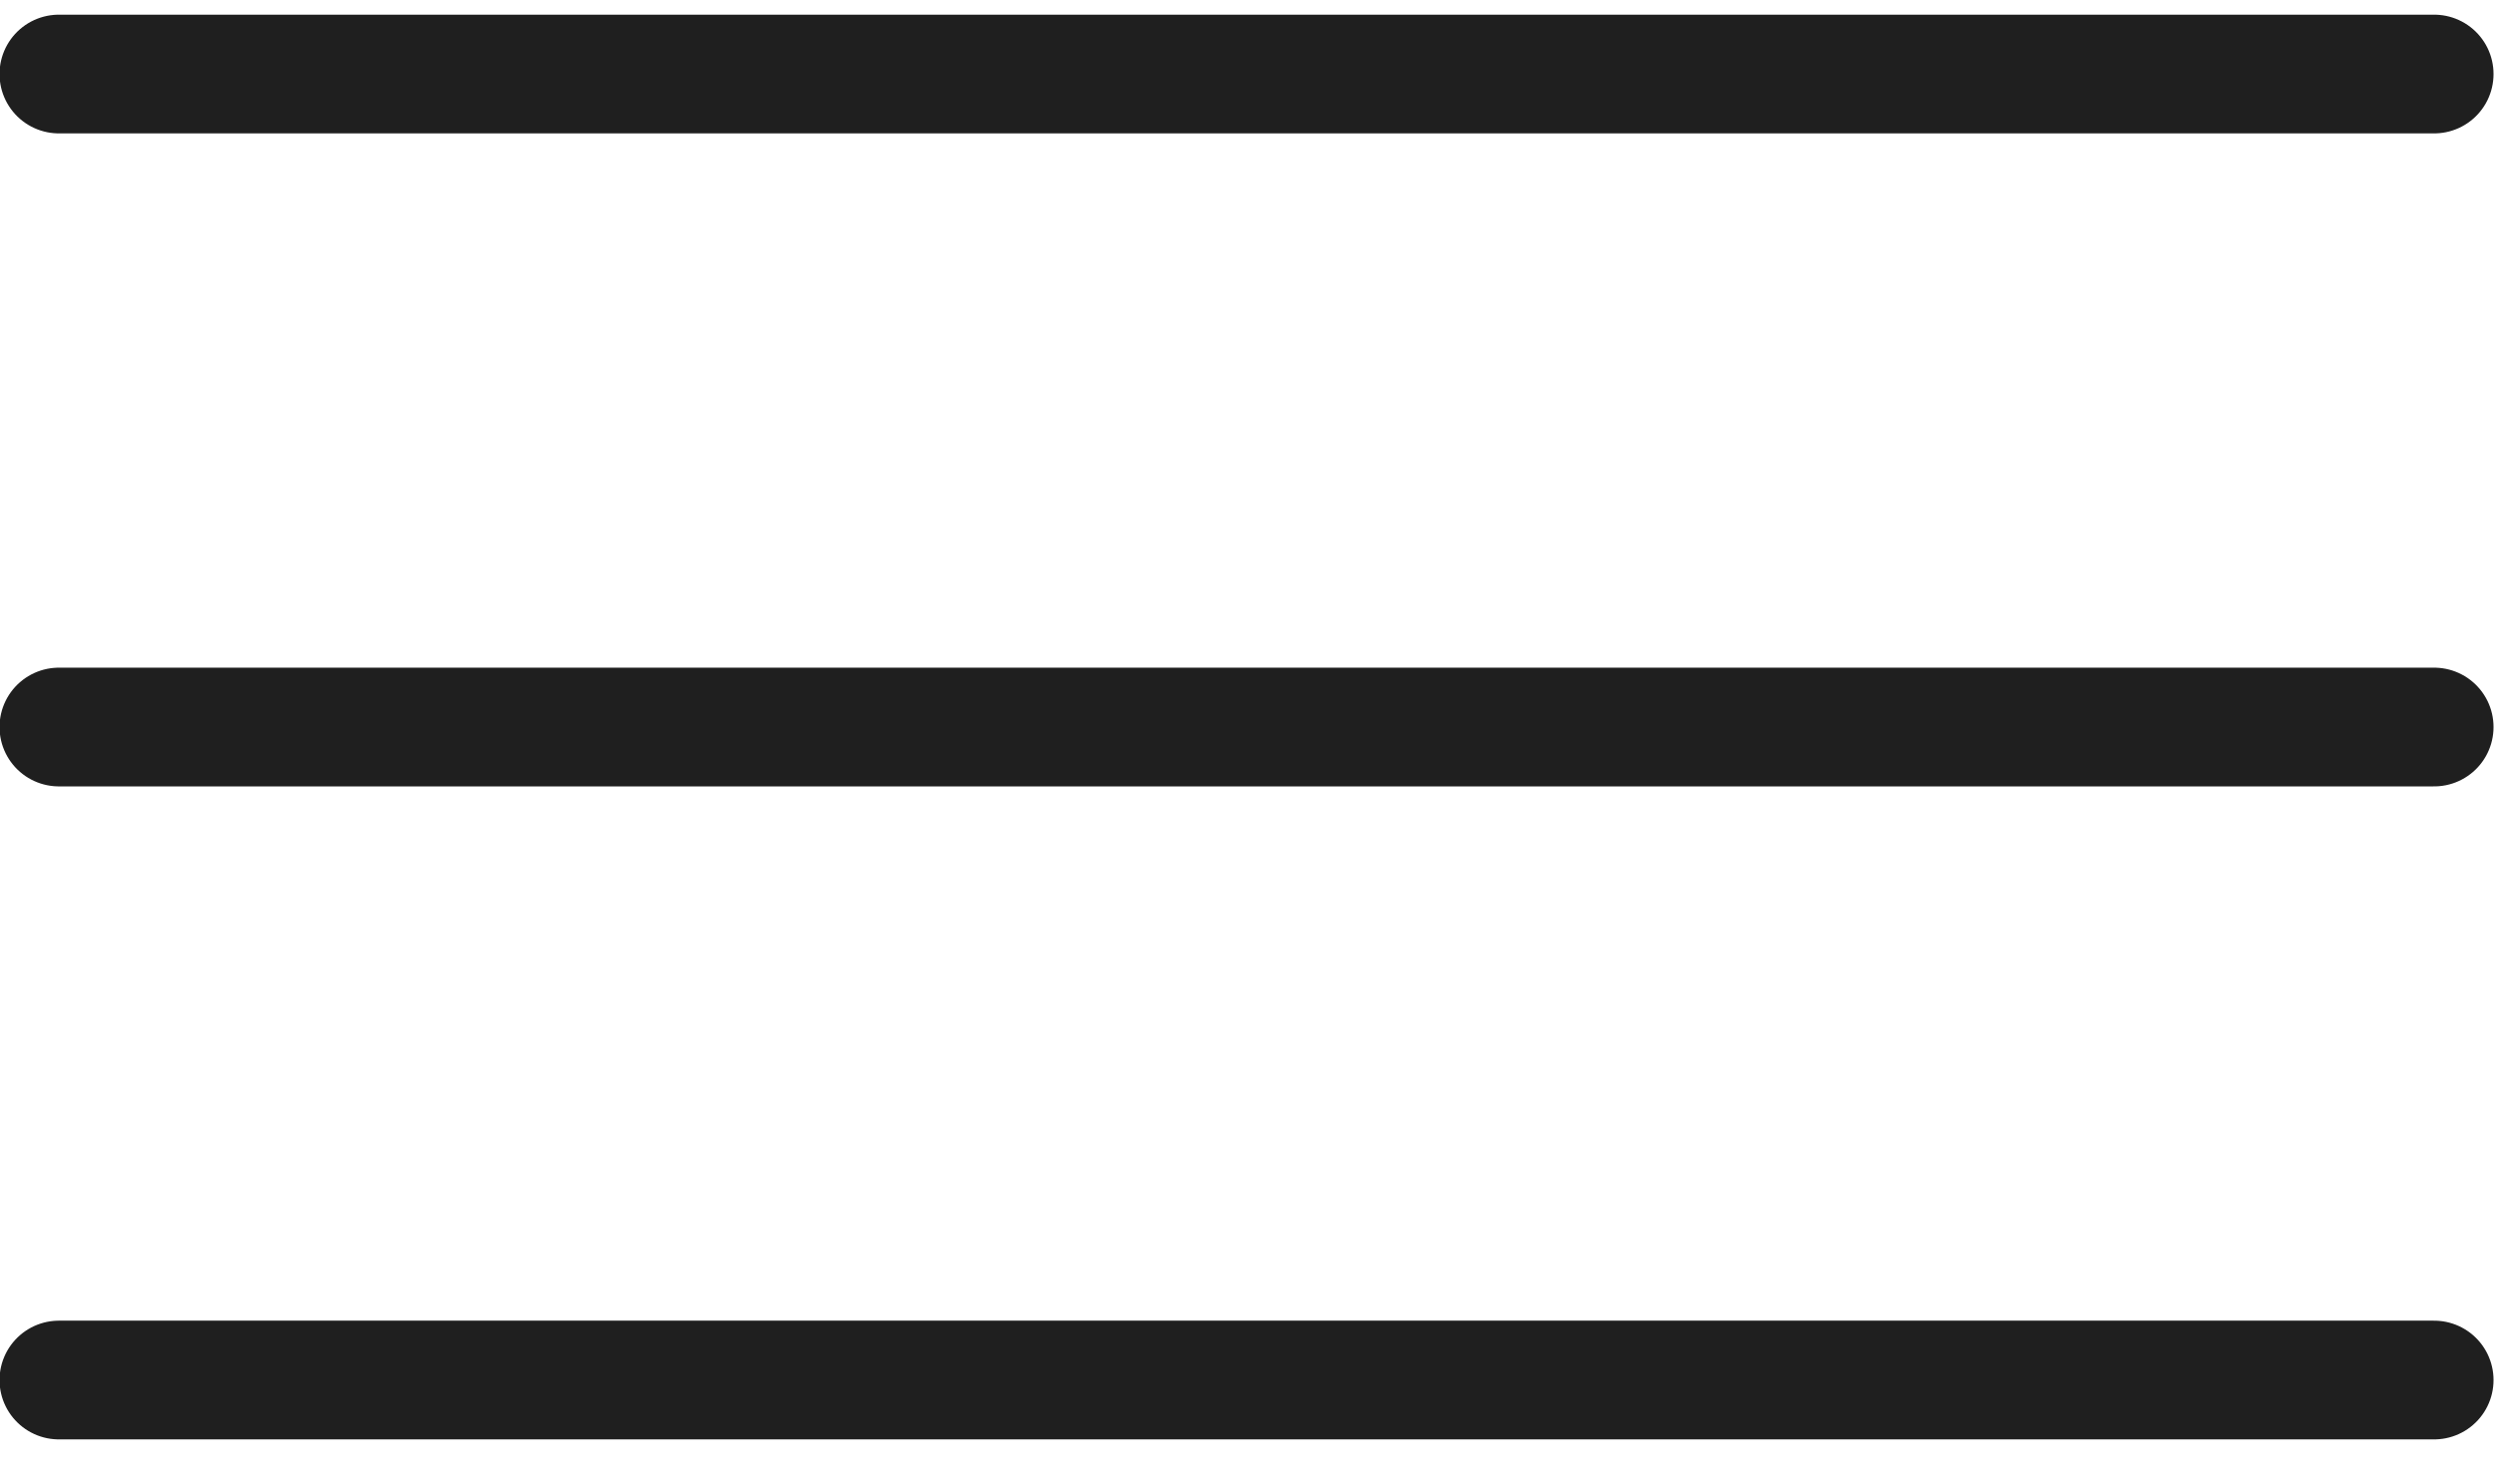
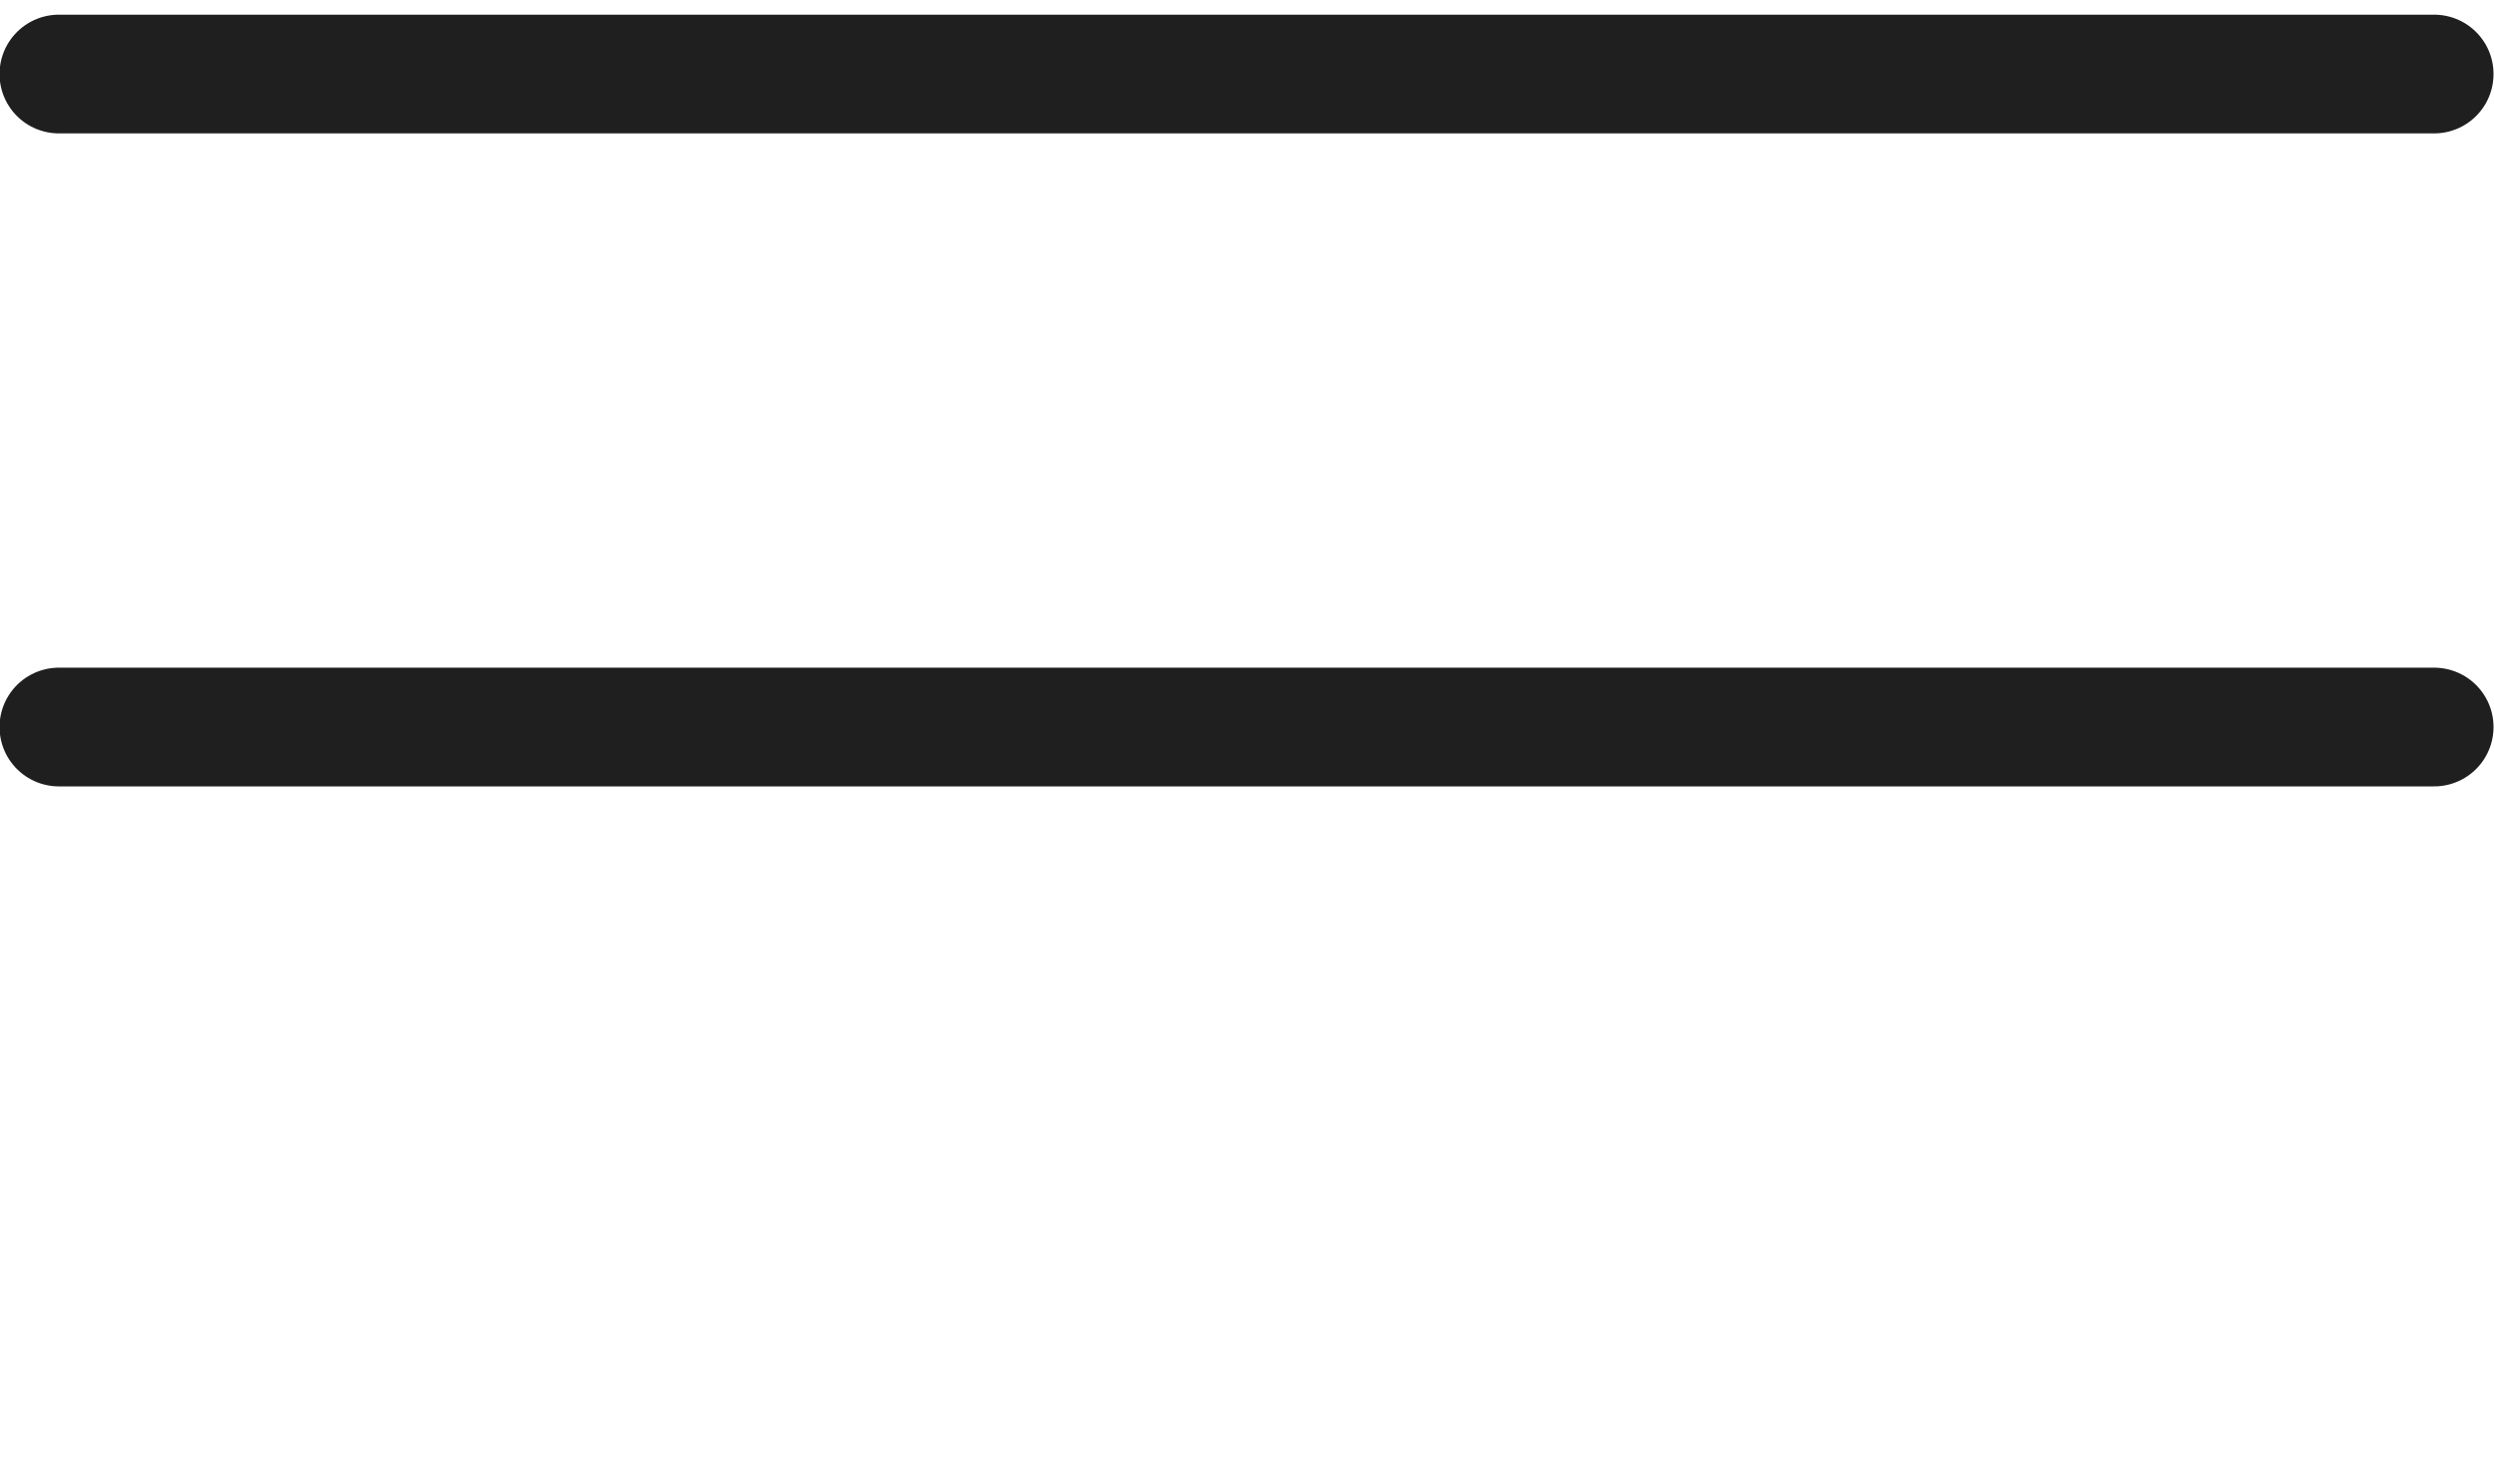
<svg xmlns="http://www.w3.org/2000/svg" width="42" height="25" viewBox="0 0 42 25" fill="none">
  <path d="M0.992 1.247H40.992" stroke="#1F1F1F" stroke-width="2" stroke-linecap="round" />
  <path d="M0.992 12.247H40.992" stroke="#1F1F1F" stroke-width="2" stroke-linecap="round" />
-   <path d="M0.992 23.247H40.992" stroke="#1F1F1F" stroke-width="2" stroke-linecap="round" />
</svg>